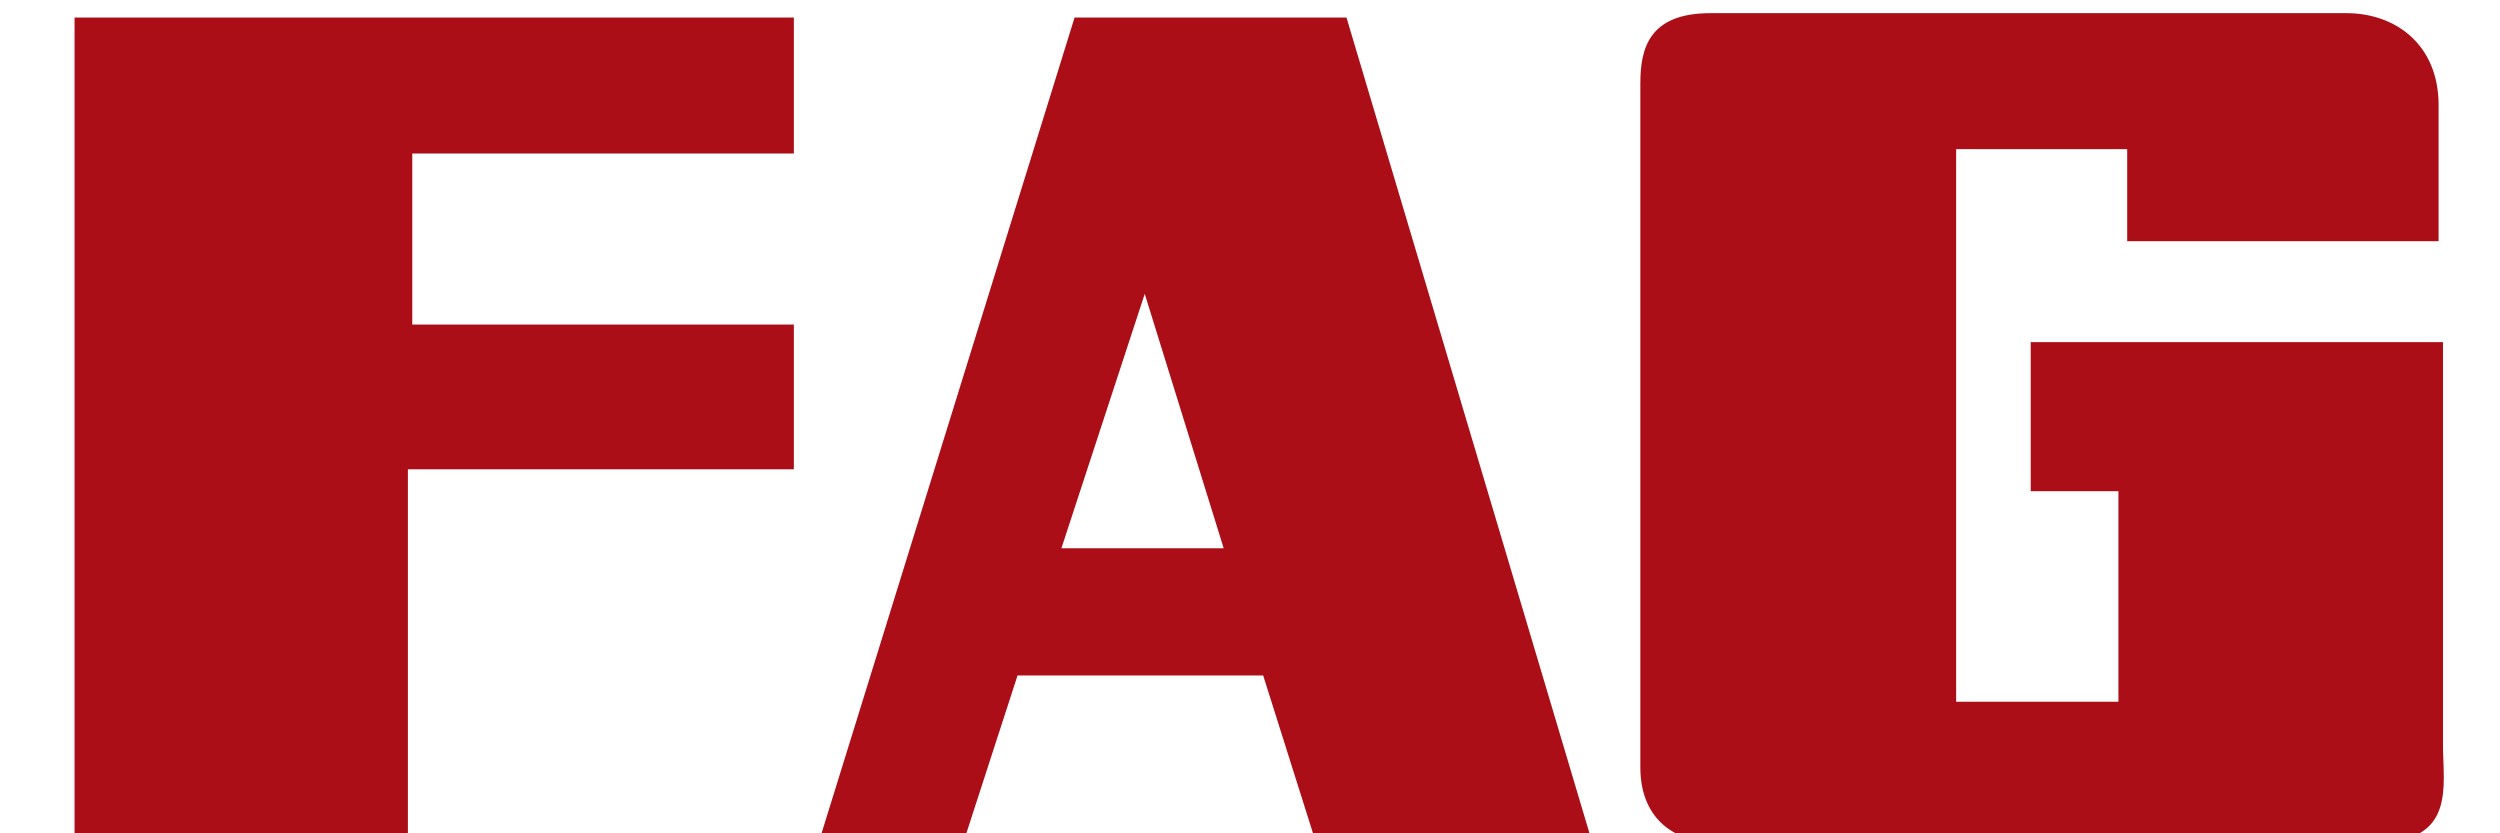
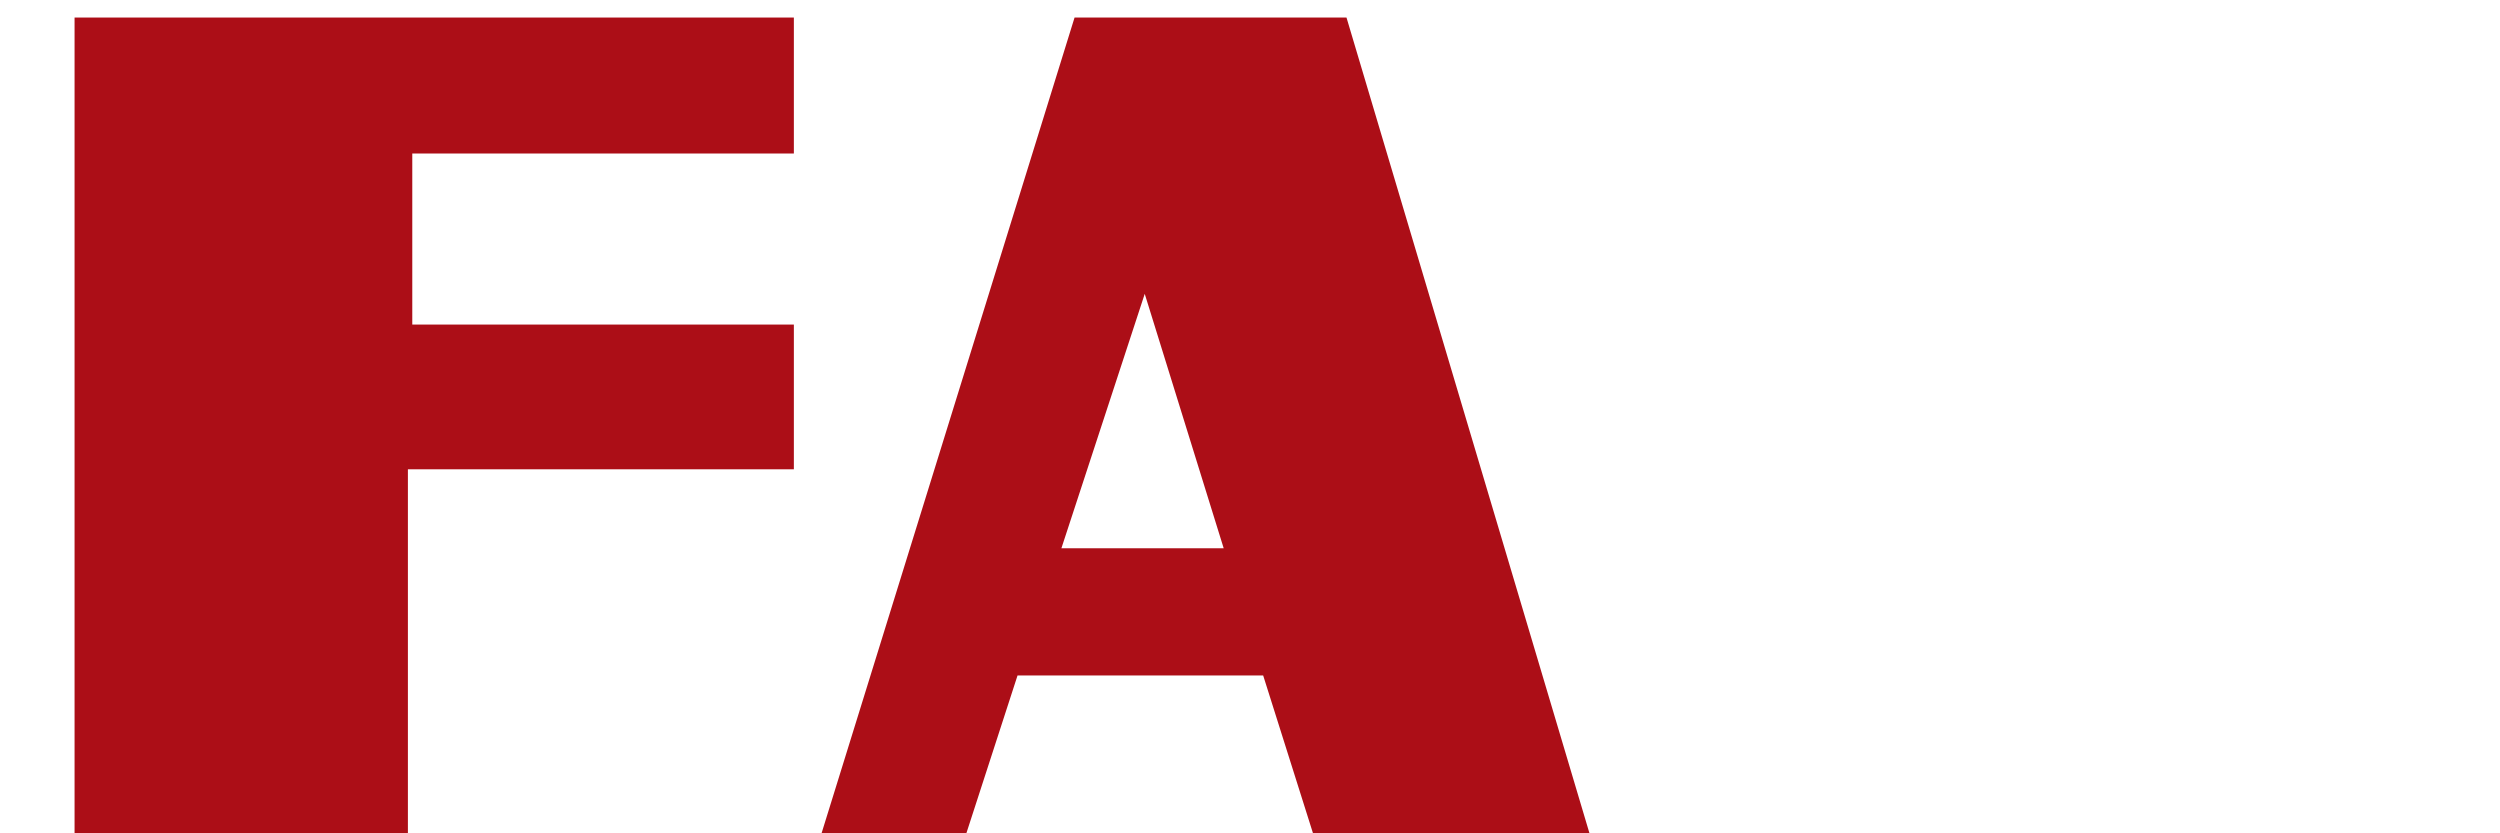
<svg xmlns="http://www.w3.org/2000/svg" version="1.1" id="Capa_1" x="0px" y="0px" viewBox="0 0 57 19" style="enable-background:new 0 0 57 19;" xml:space="preserve">
  <style type="text/css">
	.st0{fill-rule:evenodd;clip-rule:evenodd;fill:#AC0E17;}
</style>
  <g>
    <polygon class="st0" points="18.1,0.4 1.7,0.4 1.7,19.2 9.3,19.2 9.3,10.7 18.1,10.7 18.1,7.4 9.4,7.4 9.4,3.5 18.1,3.5 18.1,0.4     " />
-     <path class="st0" d="M30,19.2h6.3L30.7,0.4h-6.2l-5.8,18.7l3.3,0l1.2-3.7h5.6L30,19.2L30,19.2z M24.2,12.5l1.9-5.8l1.8,5.8H24.2   L24.2,12.5z" />
-     <path class="st0" d="M48.5,5.3V3.4h-3.9V16h3.7v-4.8h-2V7.8h9.4c0,0,0,8.3,0,9.2c0,0.9,0.3,2.2-1.5,2.2c-1.8,0-14.1,0-15.1,0   c-1,0-1.7-0.6-1.7-1.7c0-1.1,0-14.8,0-15.6c0-0.8,0.2-1.6,1.6-1.6c1.4,0,13.4,0,14.5,0c1.1,0,2.1,0.7,2.1,2.1c0,1.4,0,3.1,0,3.1   H48.5L48.5,5.3z" />
+     <path class="st0" d="M30,19.2h6.3L30.7,0.4h-6.2l-5.8,18.7l3.3,0l1.2-3.7h5.6L30,19.2L30,19.2z M24.2,12.5l1.9-5.8l1.8,5.8H24.2   z" />
  </g>
</svg>